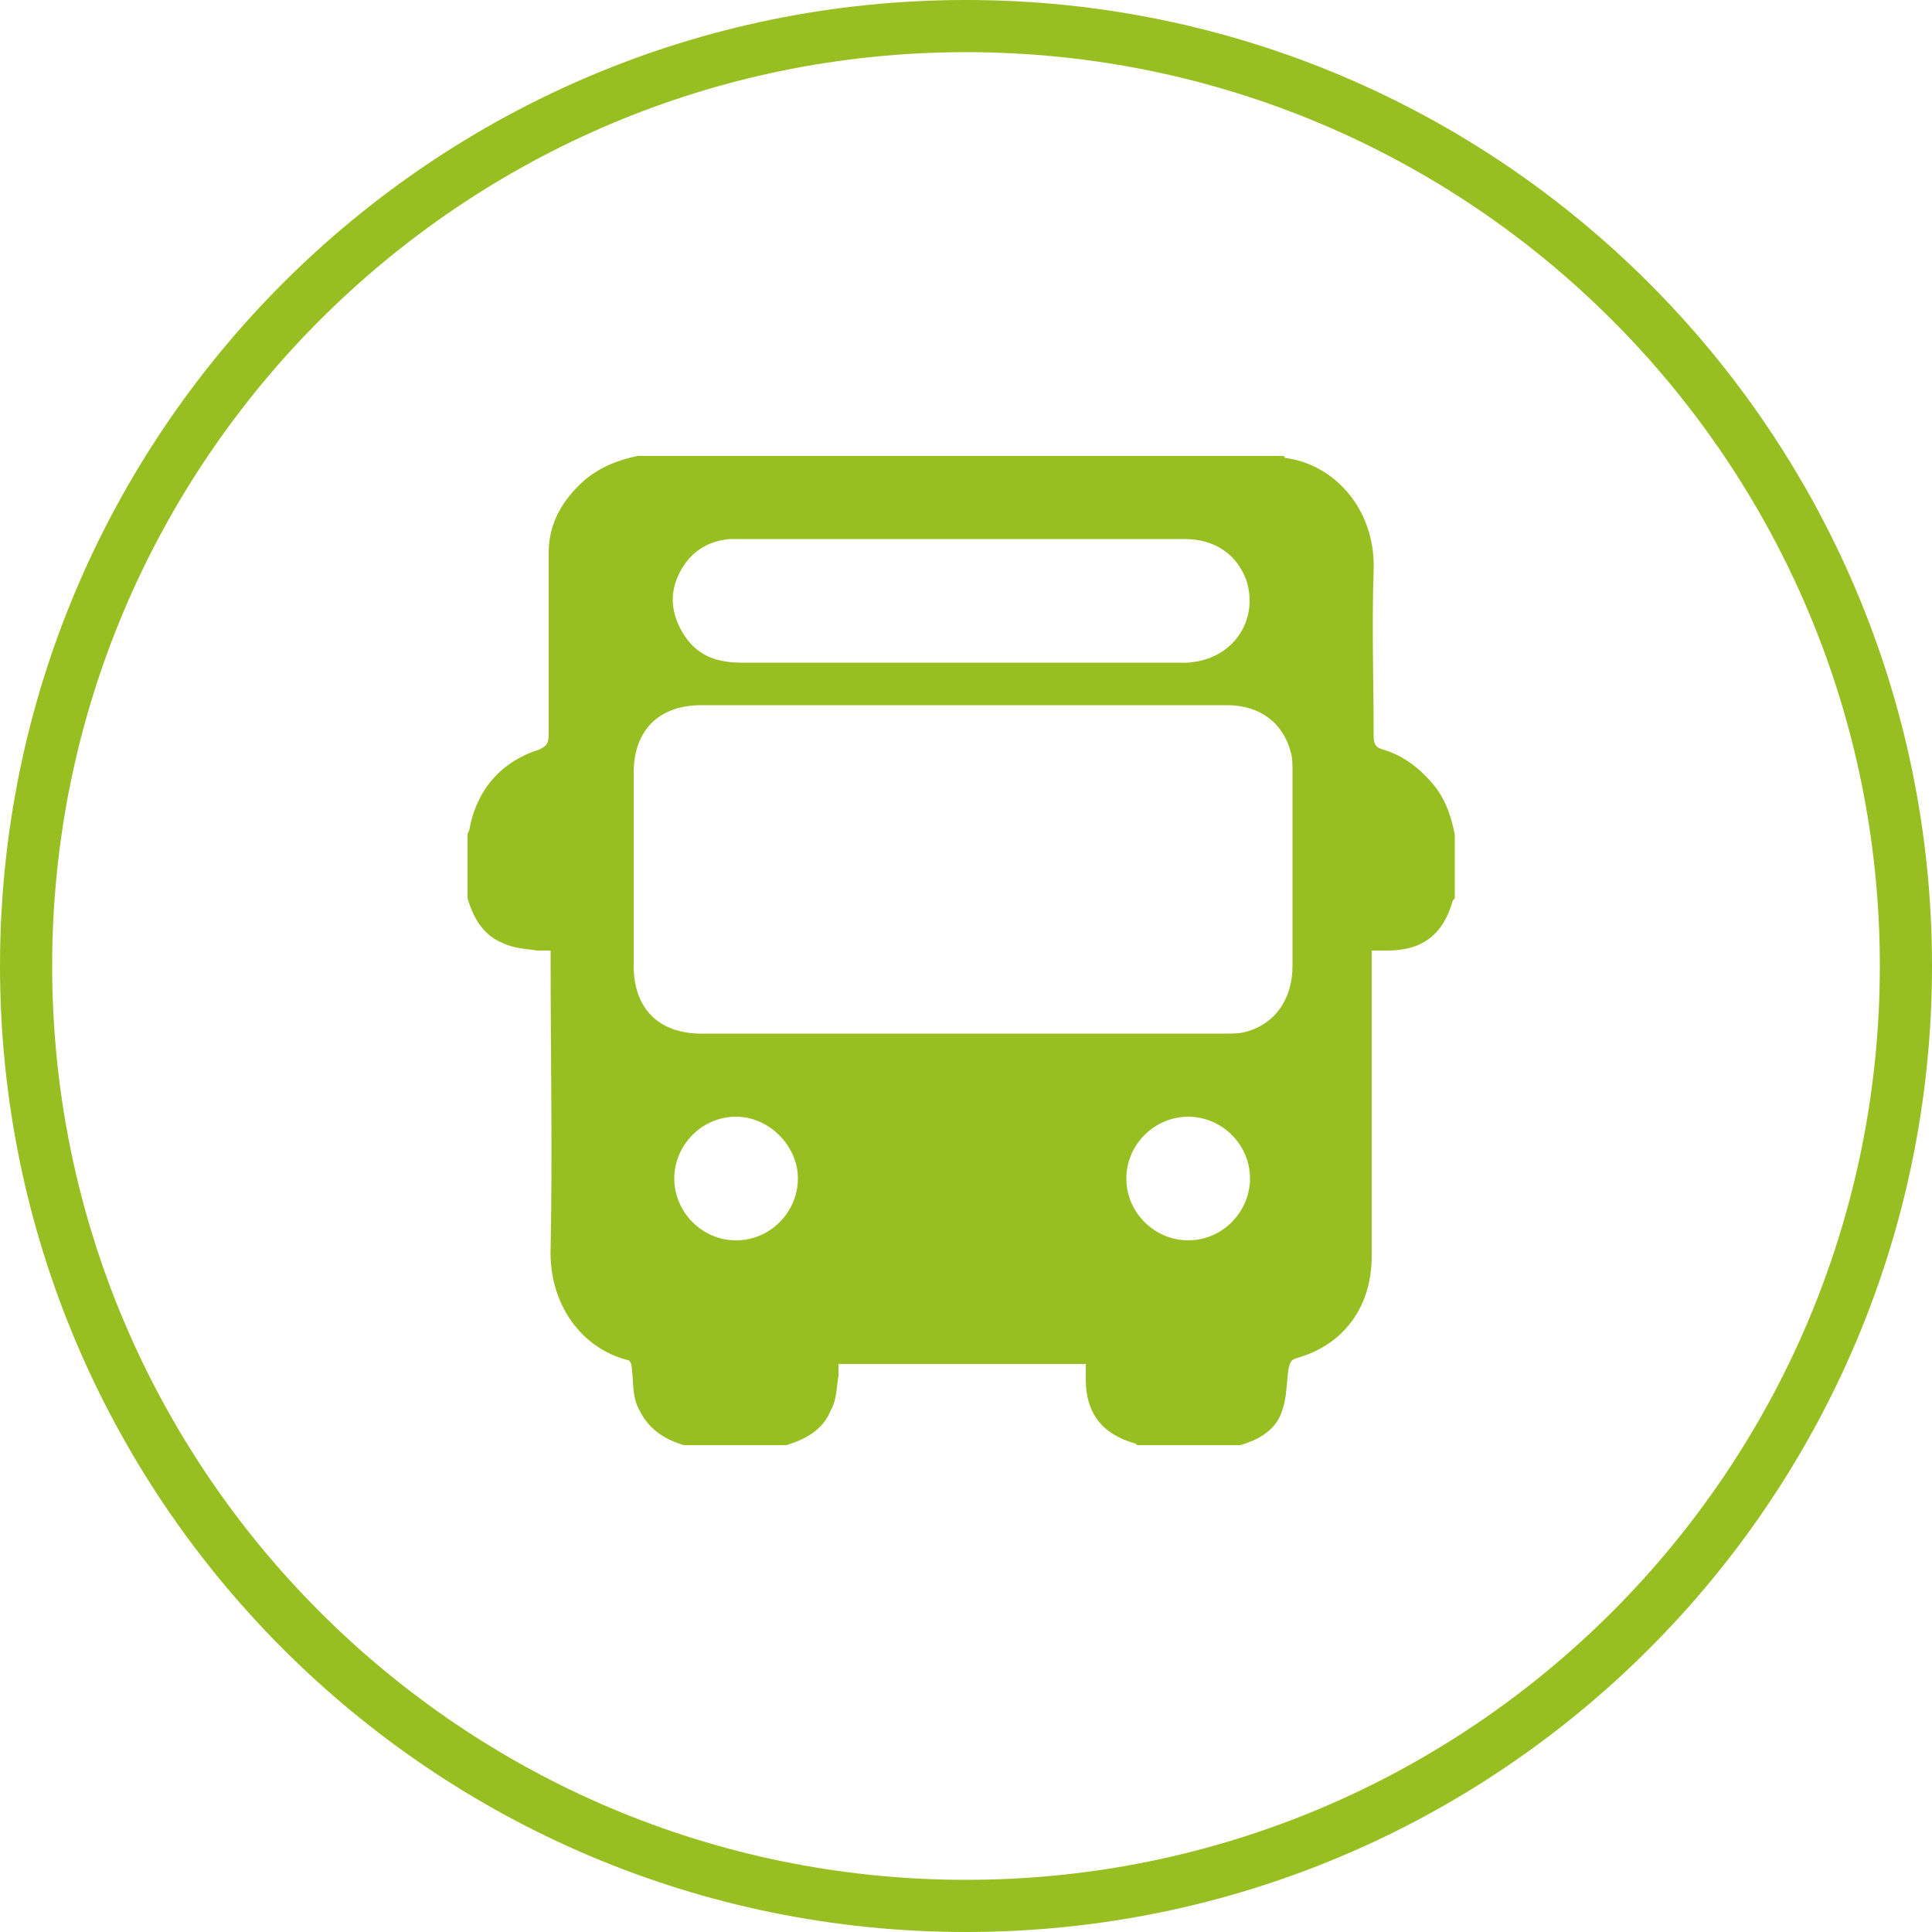
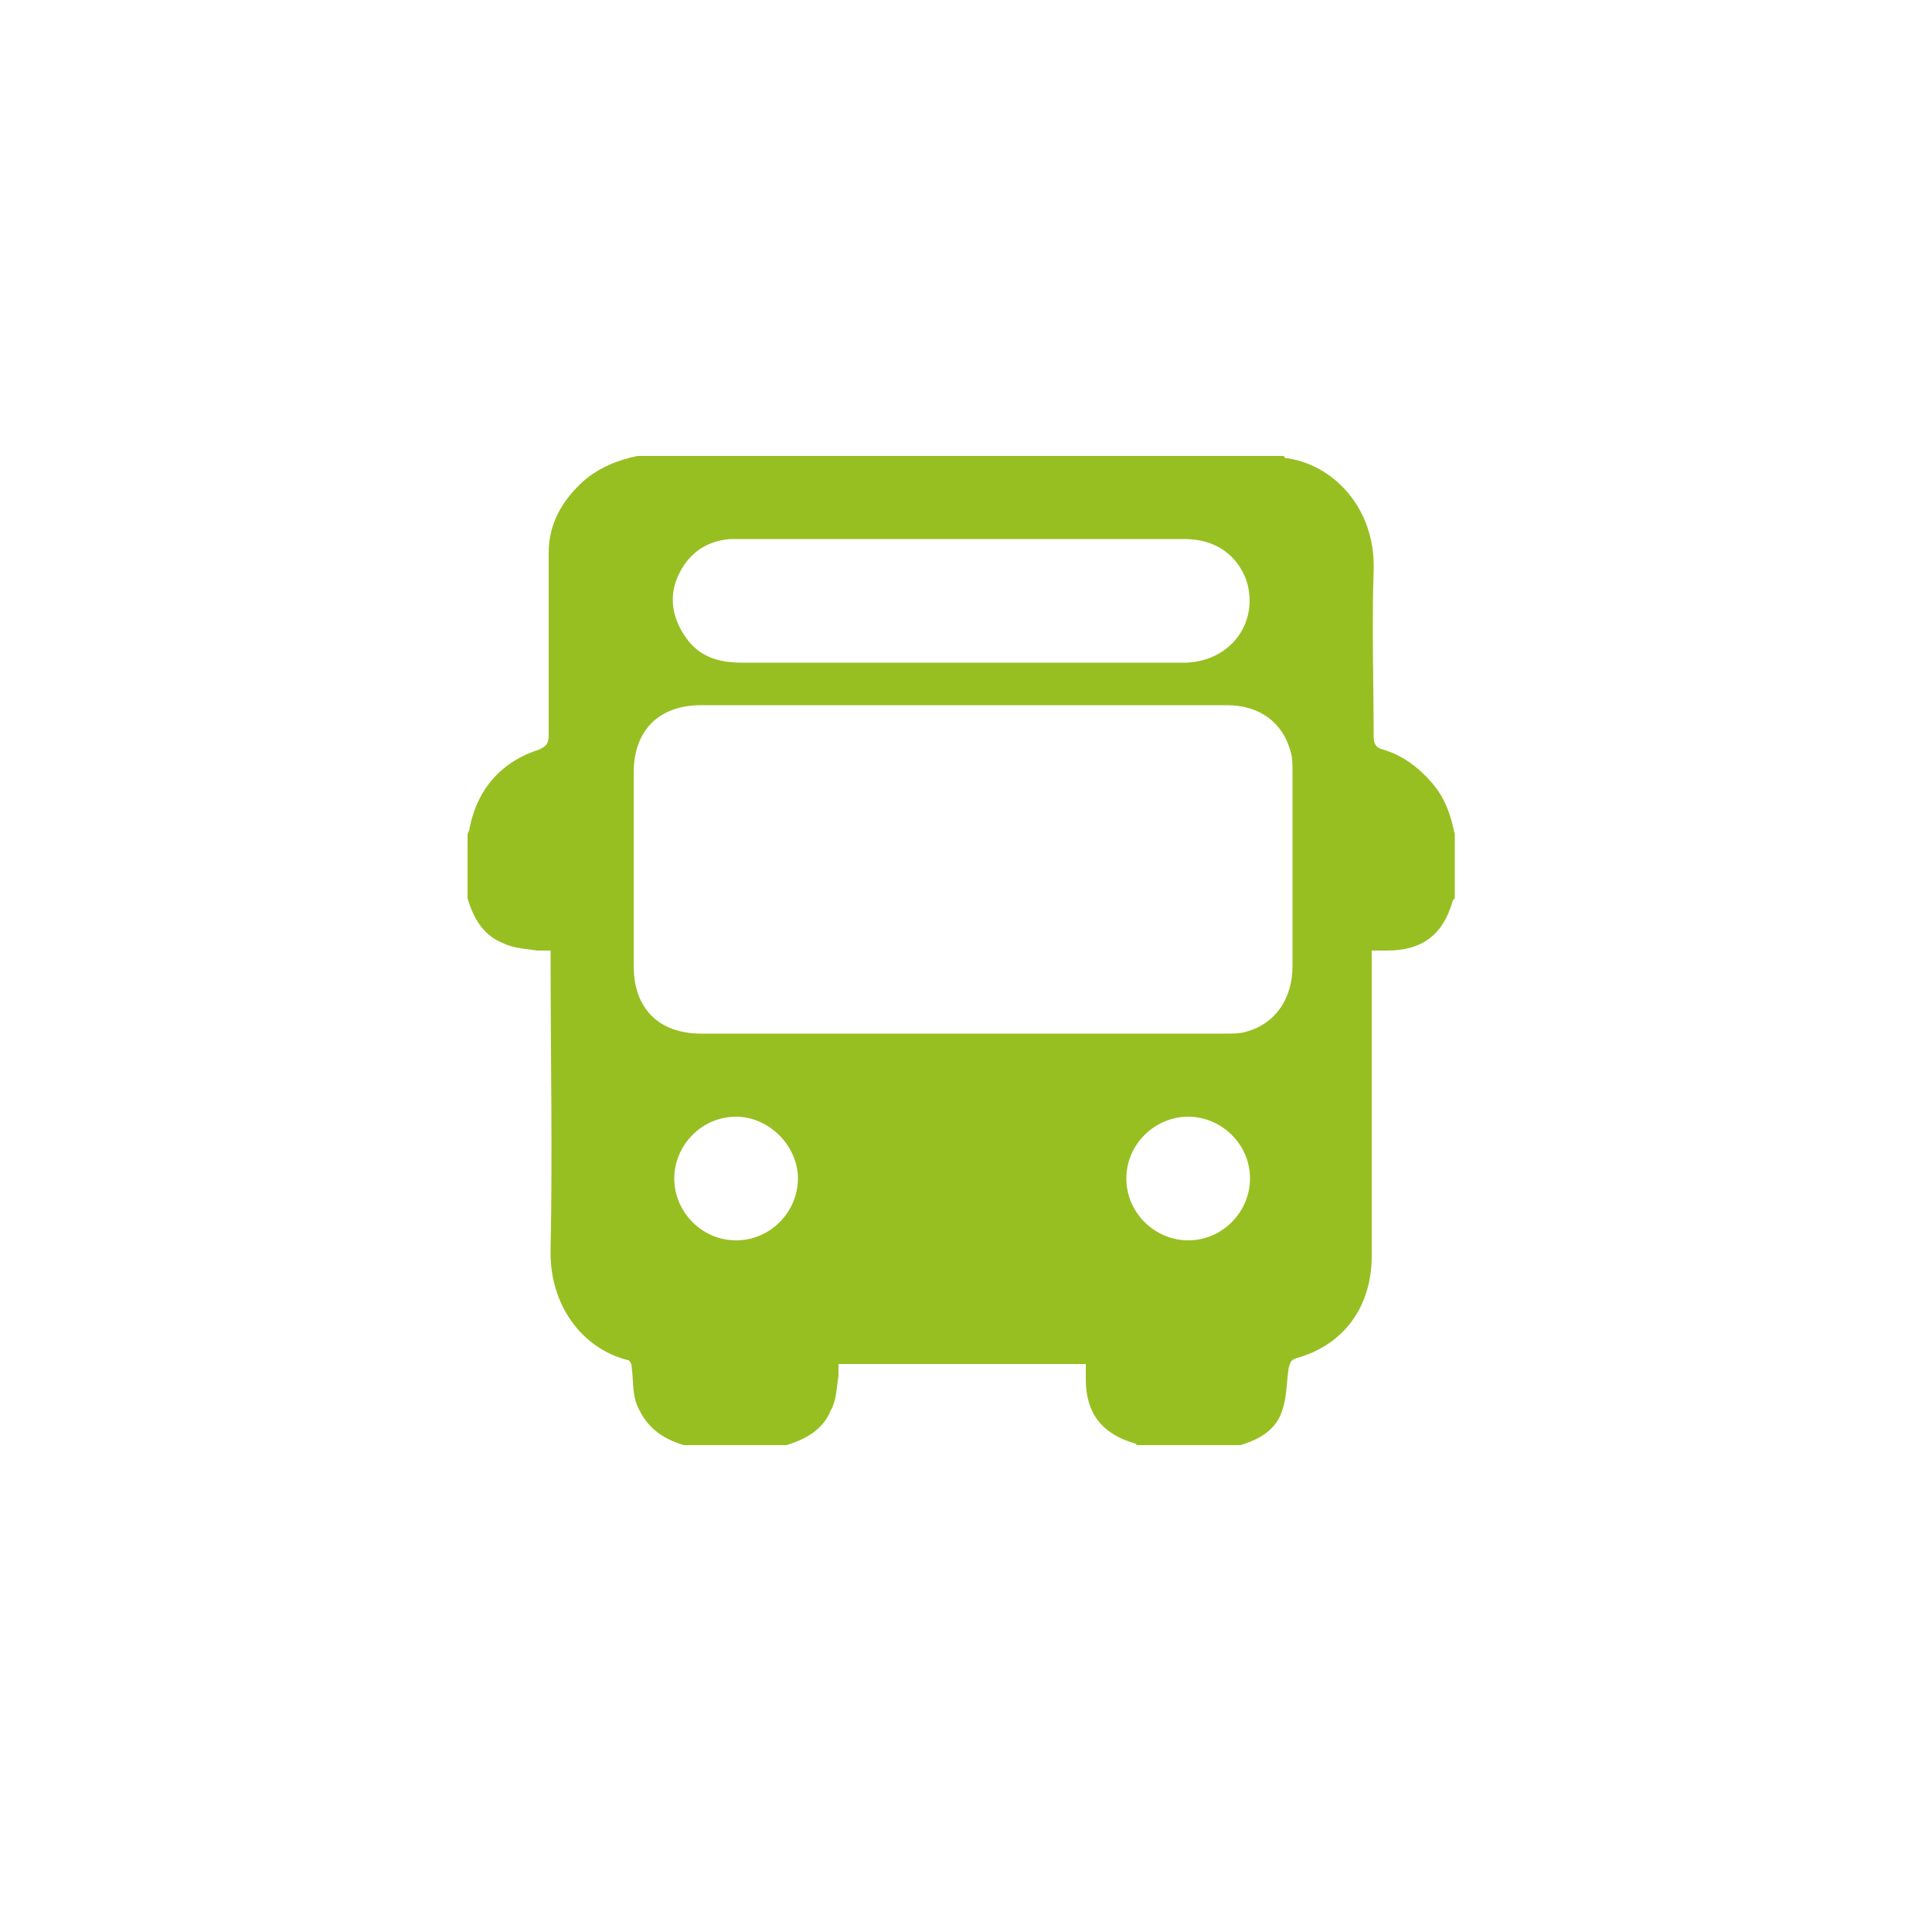
<svg xmlns="http://www.w3.org/2000/svg" version="1.1" id="Layer_1" x="0px" y="0px" viewBox="0 0 100 100" style="enable-background:new 0 0 100 100;" xml:space="preserve">
  <style type="text/css"> .st0{fill:#97BF22;} </style>
-   <path class="st0" d="M50,100C22.4,100,0,77.6,0,50S22.4,0,50,0s50,22.4,50,50S77.6,100,50,100z M50,2.7C23.9,2.7,2.7,23.9,2.7,50 S23.9,97.3,50,97.3S97.3,76.1,97.3,50S76.1,2.7,50,2.7z" />
  <path class="st0" d="M64.2,74.8h-5.3c-0.1,0-0.1-0.1-0.2-0.1c-1.7-0.5-2.5-1.6-2.5-3.3c0-0.3,0-0.6,0-0.8H43.4c0,0.2,0,0.4,0,0.6 c-0.1,0.6-0.1,1.3-0.4,1.8c-0.4,1-1.3,1.5-2.3,1.8h-5.3c-1-0.3-1.8-0.8-2.3-1.8c-0.4-0.7-0.3-1.5-0.4-2.2c0-0.2-0.1-0.4-0.2-0.4 c-2.4-0.6-4.1-2.9-4-5.8c0.1-4.9,0-9.9,0-14.8v-0.6c-0.3,0-0.5,0-0.7,0c-0.6-0.1-1.2-0.1-1.8-0.4c-1-0.4-1.5-1.3-1.8-2.3v-3.3 c0-0.1,0.1-0.2,0.1-0.3c0.4-2.1,1.7-3.5,3.6-4.1c0.4-0.2,0.5-0.3,0.5-0.8c0-3.1,0-6.3,0-9.4c0-1.5,0.7-2.7,1.8-3.7 c0.8-0.7,1.8-1.1,2.8-1.3c11.1,0,22.2,0,33.4,0c0,0,0.1,0,0.1,0.1c2.5,0.3,4.7,2.6,4.6,5.8c-0.1,2.9,0,5.8,0,8.6 c0,0.4,0.1,0.6,0.5,0.7c1,0.3,1.8,0.9,2.5,1.7c0.7,0.8,1,1.7,1.2,2.7v3.3c0,0-0.1,0.1-0.1,0.1c-0.5,1.8-1.6,2.6-3.4,2.6 c-0.2,0-0.5,0-0.8,0c0,0.3,0,0.5,0,0.7c0,5,0,10.1,0,15.1c0,2.6-1.4,4.6-3.9,5.3c-0.3,0.1-0.3,0.2-0.4,0.5c-0.1,0.7-0.1,1.5-0.3,2.1 C66.1,74,65.2,74.5,64.2,74.8L64.2,74.8z M49.8,36.5c-4.5,0-9,0-13.5,0c-2.2,0-3.5,1.3-3.5,3.5c0,3.3,0,6.7,0,10 c0,2.2,1.3,3.5,3.5,3.5c9,0,18,0,27.1,0c0.4,0,0.8,0,1.1-0.1c1.5-0.4,2.4-1.7,2.4-3.4c0-3.3,0-6.7,0-10c0-0.4,0-0.8-0.1-1.1 c-0.4-1.5-1.6-2.4-3.3-2.4C58.9,36.5,54.4,36.5,49.8,36.5z M49.8,27.9c-3,0-6.1,0-9.1,0c-1,0-1.9,0-2.9,0c-1.3,0.1-2.2,0.8-2.7,1.9 c-0.5,1.1-0.3,2.2,0.4,3.2c0.7,1,1.7,1.3,2.9,1.3c7.6,0,15.1,0,22.7,0c0.1,0,0.2,0,0.3,0c2.4-0.1,3.8-2.2,3.1-4.3 c-0.5-1.3-1.6-2.1-3.2-2.1C57.5,27.9,53.6,27.9,49.8,27.9L49.8,27.9z M38.1,64.2c1.8,0,3.2-1.5,3.2-3.2c0-1.7-1.5-3.2-3.2-3.2 c-1.8,0-3.2,1.5-3.2,3.2C34.9,62.7,36.3,64.2,38.1,64.2z M64.7,61c0-1.8-1.5-3.2-3.2-3.2c-1.7,0-3.2,1.4-3.2,3.2 c0,1.8,1.5,3.2,3.2,3.2C63.3,64.2,64.7,62.7,64.7,61z" />
</svg>